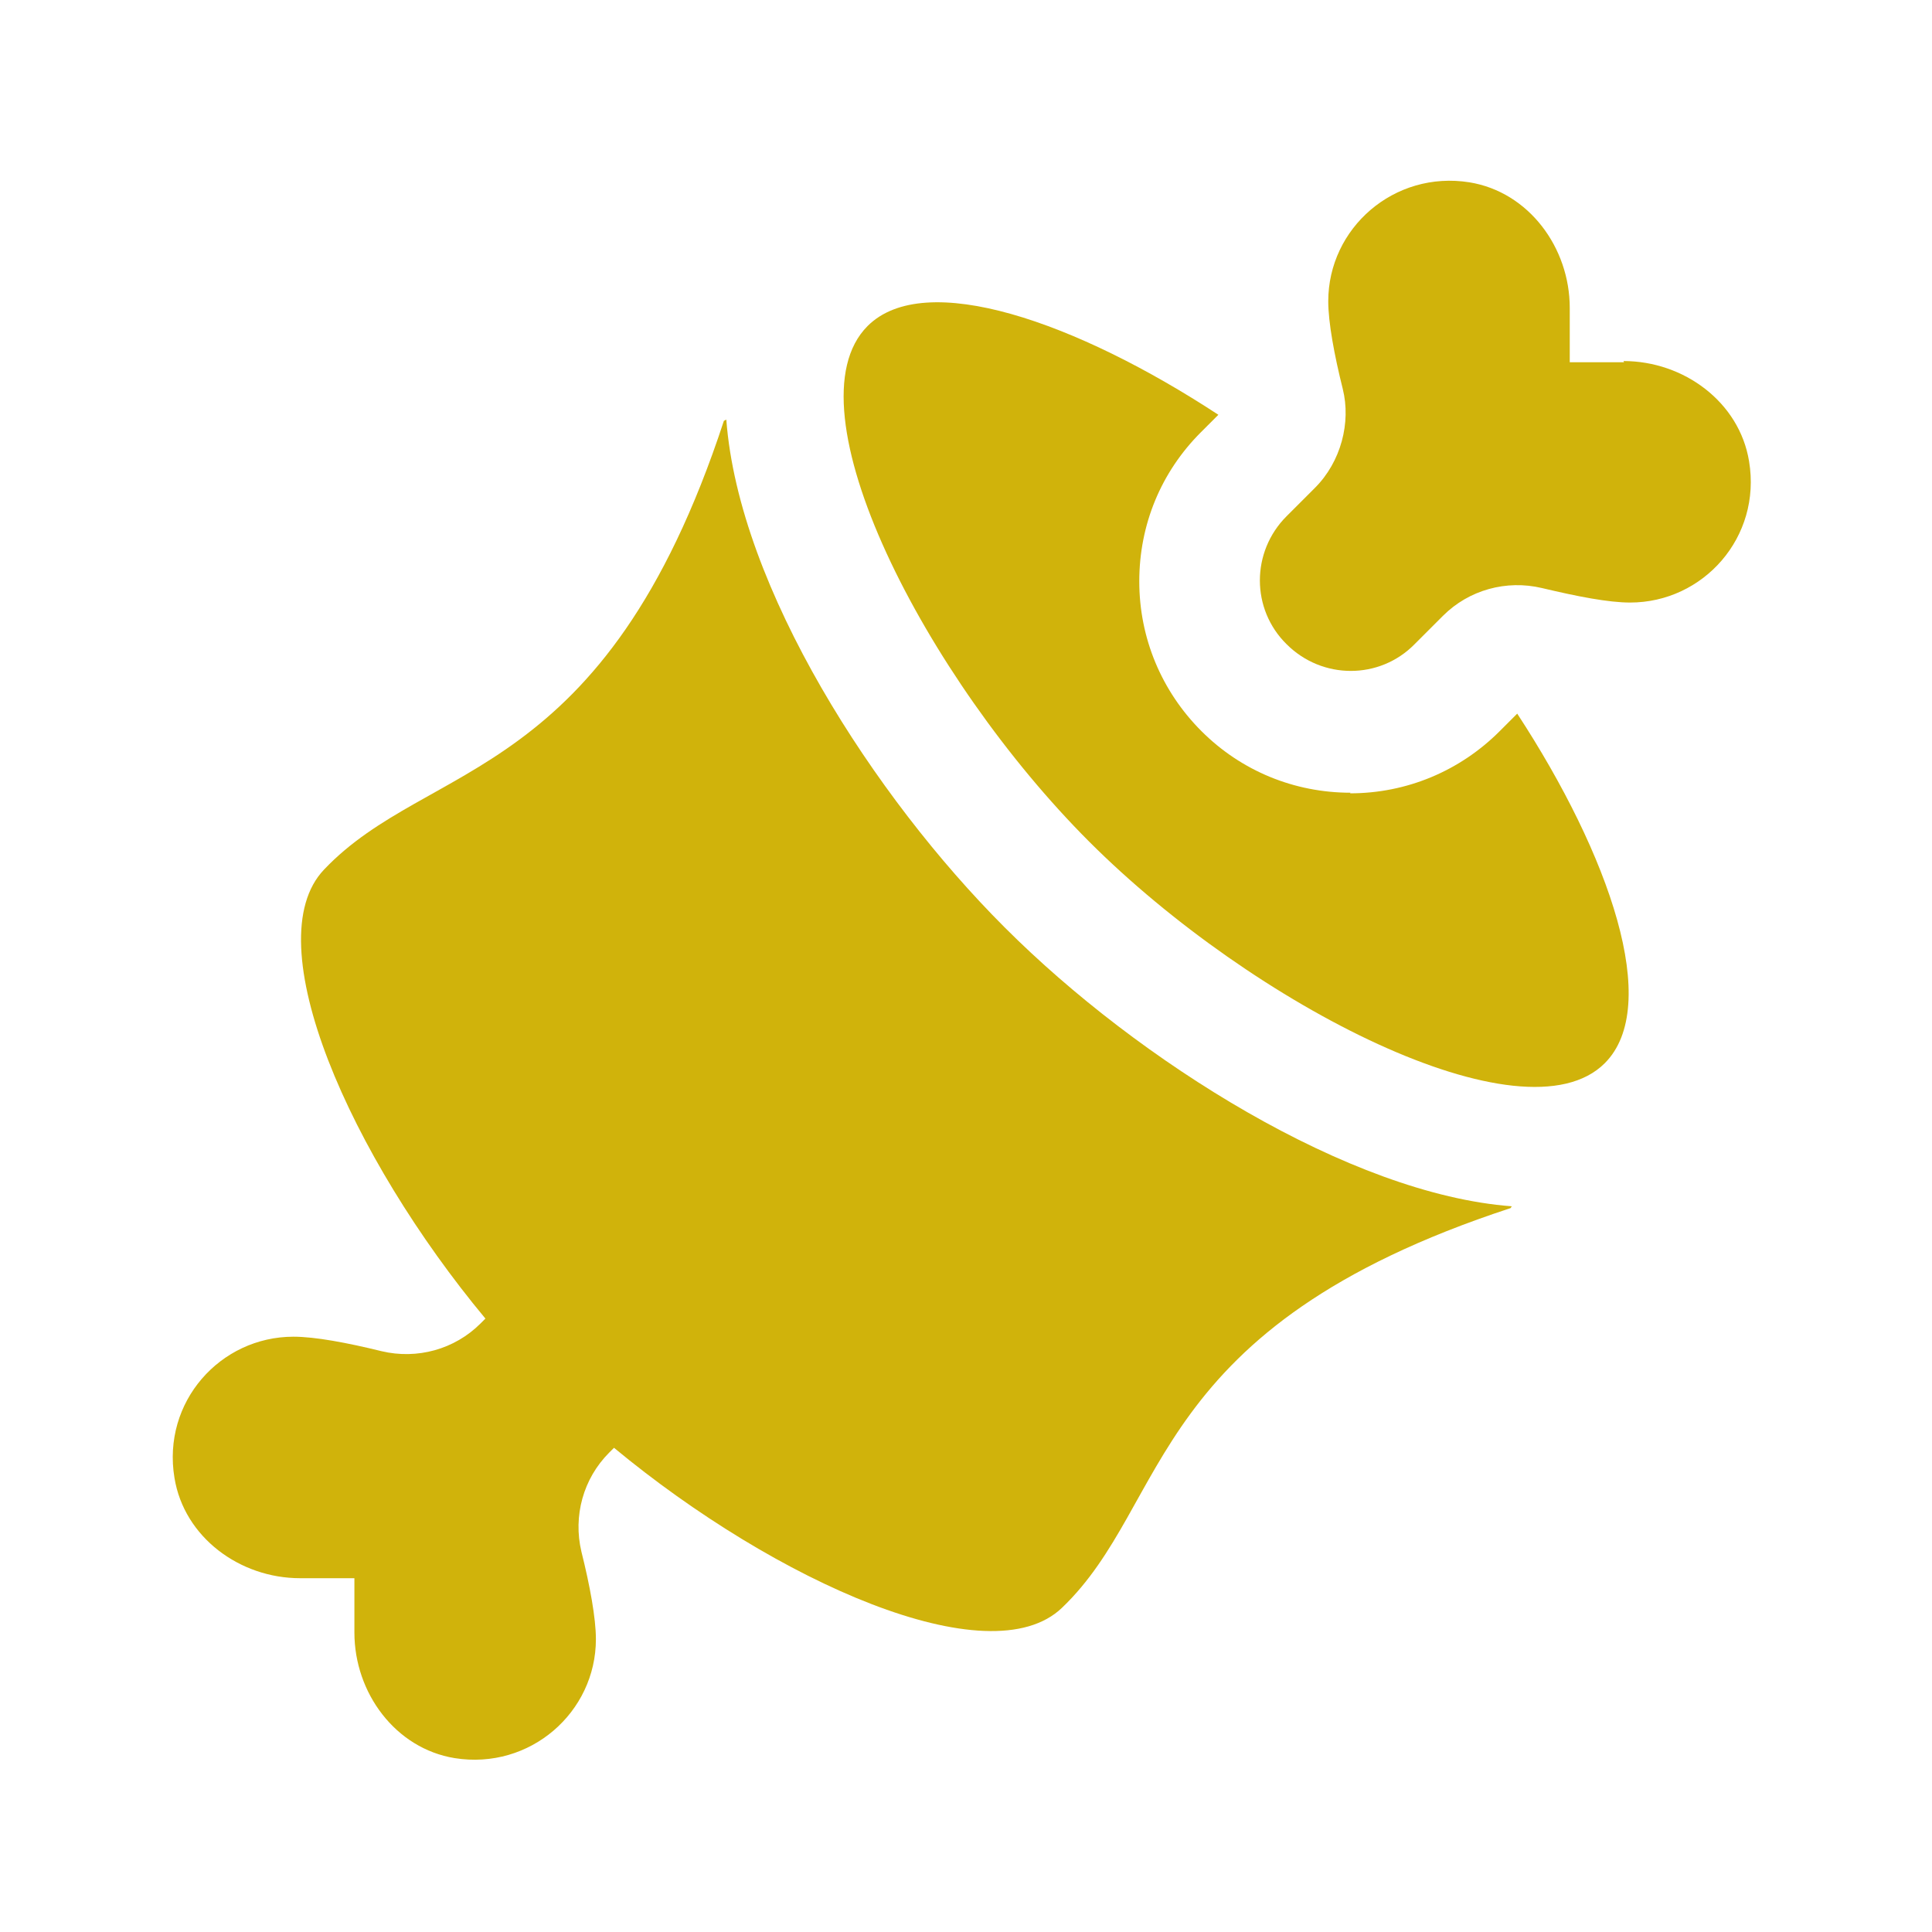
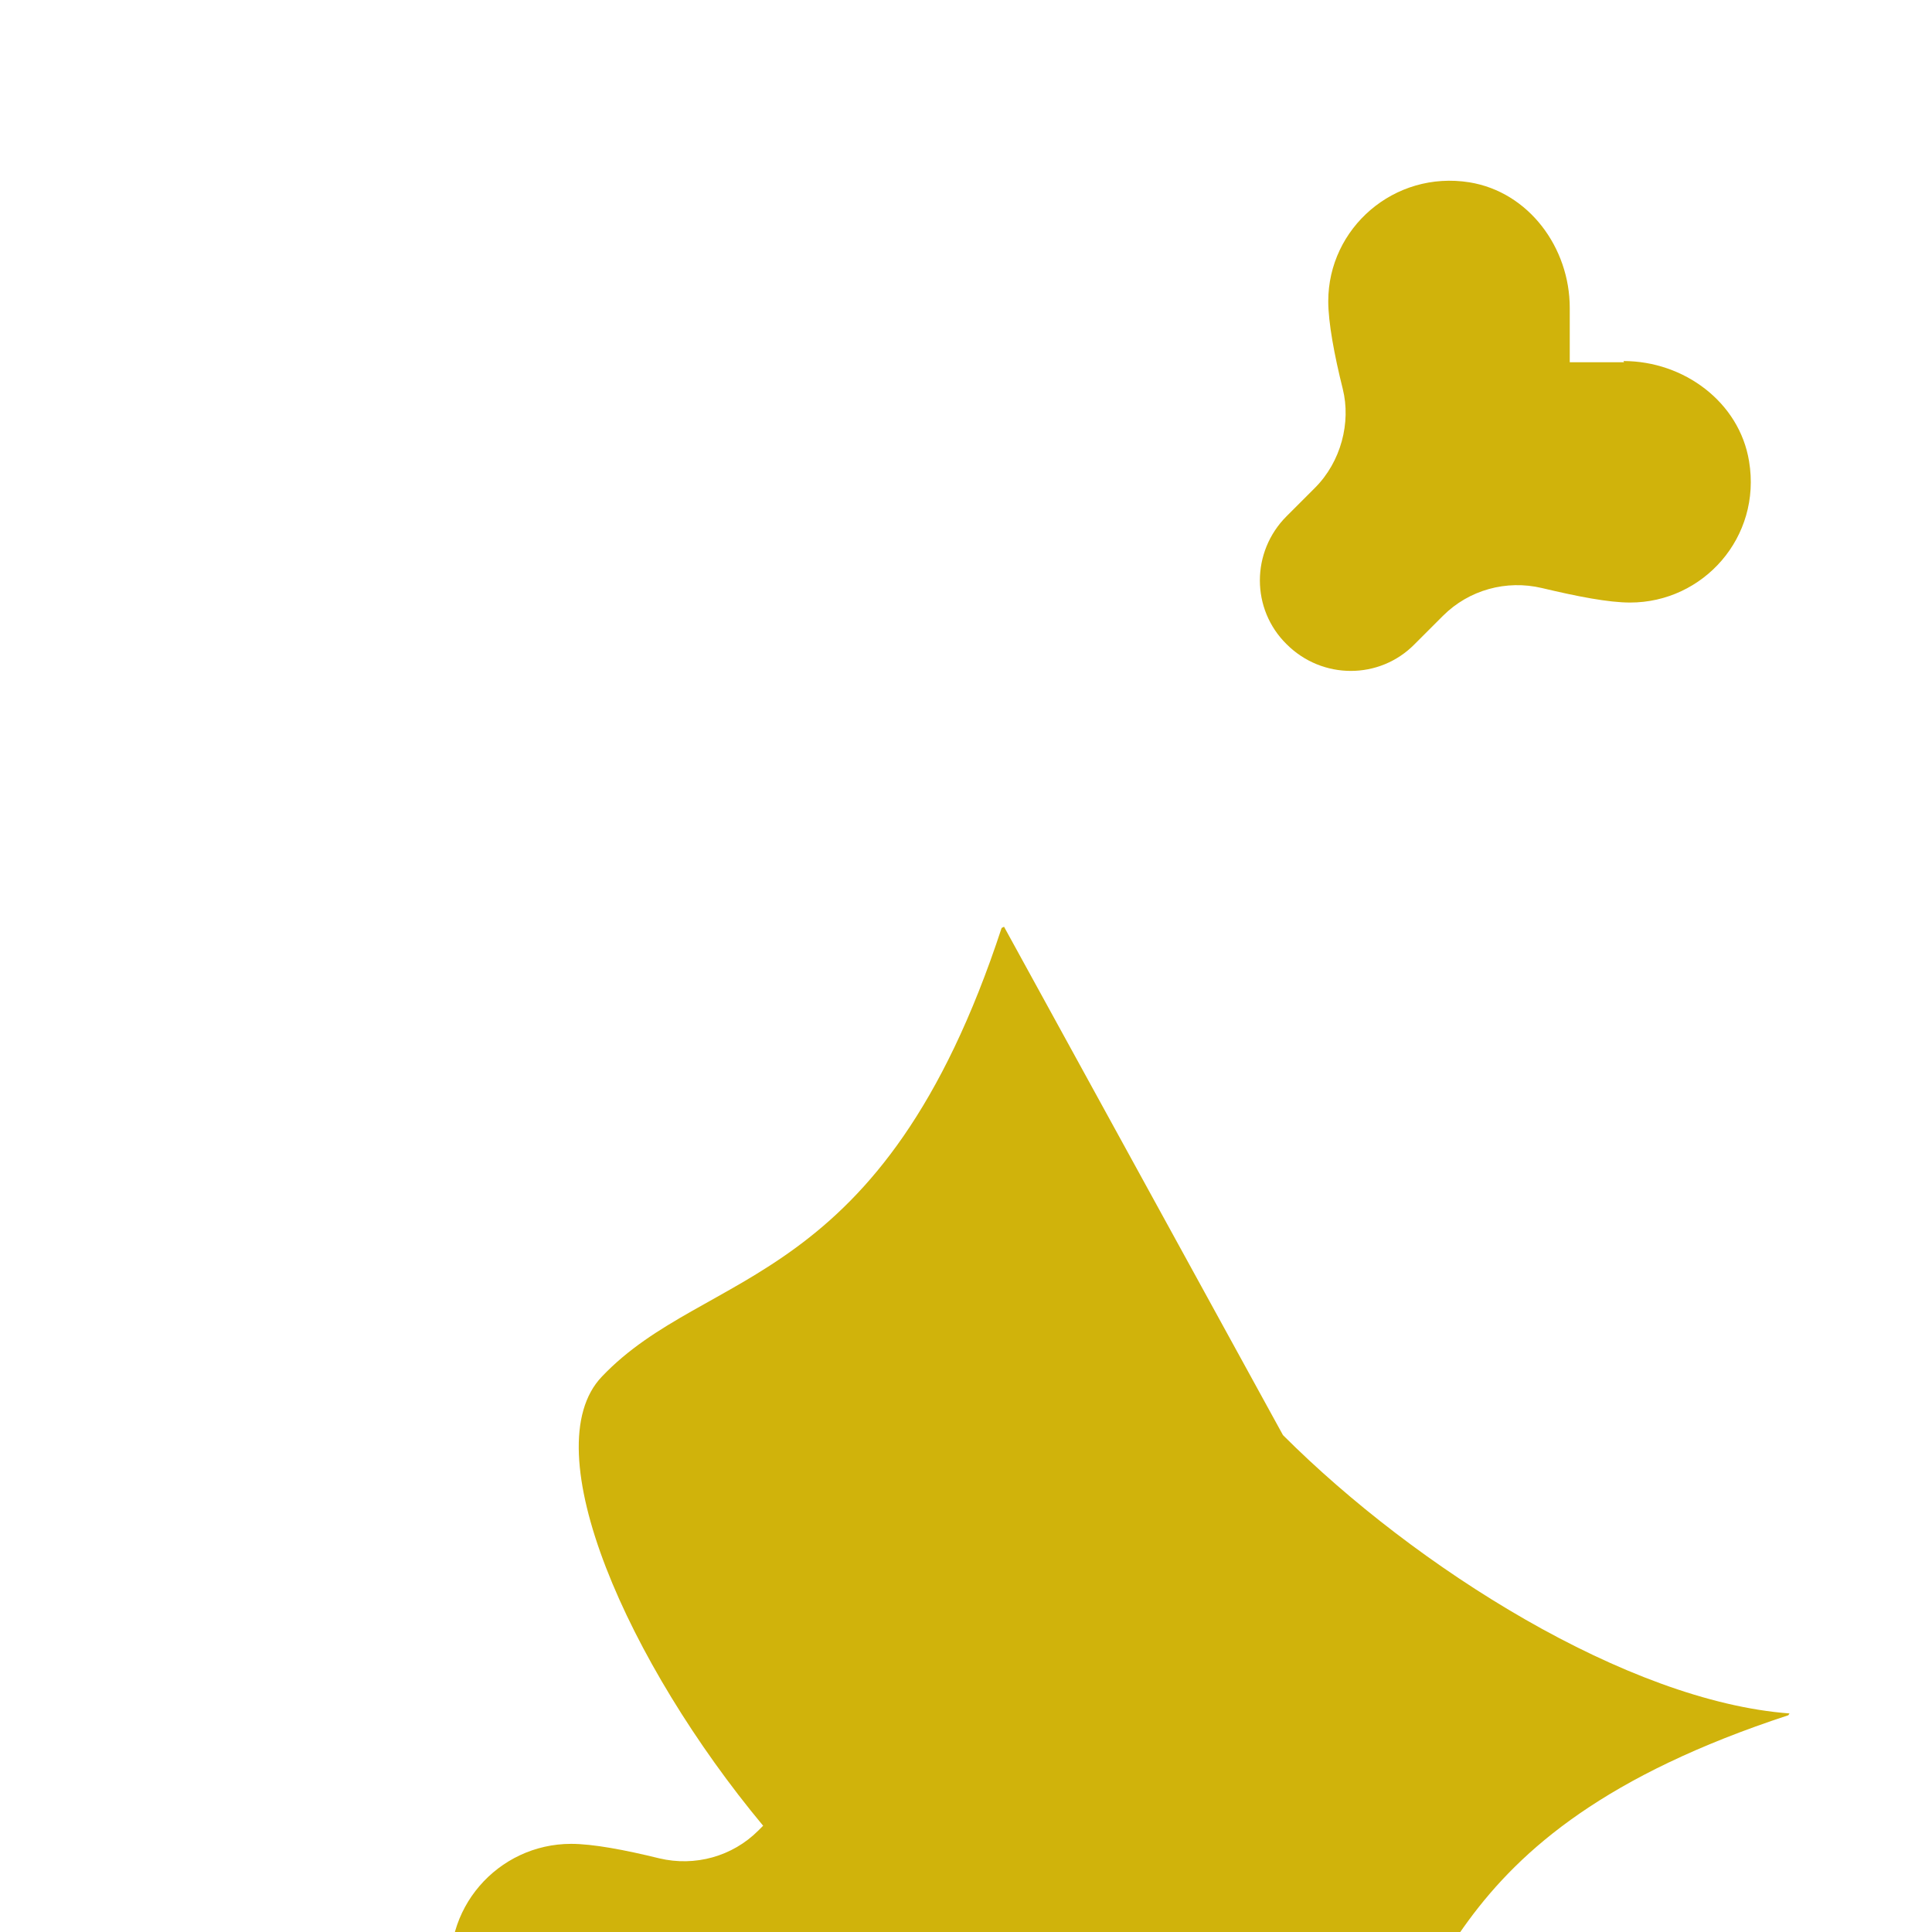
<svg xmlns="http://www.w3.org/2000/svg" fill="#d0b30b" viewBox="0 0 32 32">
  <defs>
    <style>
      .cls-1 {
        isolation: isolate;
      }

      .cls-2 {
        mix-blend-mode: multiply;
      }
    </style>
  </defs>
  <g class="cls-1">
    <g class="cls-2">
-       <path d="M16.63,15.35c-2.14-2.14-4.39-5.61-4.6-8.4l-.04.02c-1.98,6.03-4.88,5.6-6.62,7.43-1.15,1.2.44,4.76,2.67,7.44l-.08.08c-.43.43-1.05.6-1.64.46-.57-.14-1.1-.24-1.46-.24-1.21,0-2.18,1.08-1.97,2.34.16.98,1.08,1.66,2.08,1.66h.9v.9c0,1,.68,1.92,1.66,2.08,1.25.2,2.34-.76,2.34-1.97,0-.35-.1-.89-.24-1.45-.14-.59.03-1.21.46-1.64l.08-.08c2.68,2.22,6.22,3.8,7.42,2.65,1.82-1.74,1.39-4.64,7.43-6.62l.02-.03c-2.68-.2-6.19-2.41-8.39-4.61Z" />
+       <path d="M16.63,15.35l-.04.02c-1.98,6.03-4.88,5.6-6.62,7.43-1.15,1.2.44,4.76,2.67,7.44l-.08.08c-.43.43-1.05.6-1.64.46-.57-.14-1.1-.24-1.46-.24-1.21,0-2.18,1.08-1.97,2.34.16.98,1.08,1.66,2.08,1.66h.9v.9c0,1,.68,1.92,1.66,2.08,1.25.2,2.34-.76,2.34-1.97,0-.35-.1-.89-.24-1.45-.14-.59.03-1.21.46-1.64l.08-.08c2.68,2.22,6.22,3.8,7.42,2.65,1.82-1.74,1.39-4.64,7.43-6.62l.02-.03c-2.68-.2-6.19-2.41-8.39-4.61Z" />
      <path d="M26.9,6h-.9s0-.9,0-.9c0-1-.68-1.92-1.66-2.08-1.25-.2-2.34.76-2.34,1.97,0,.35.1.89.24,1.45s-.03,1.21-.46,1.64c-.21.21-.38.38-.47.47-.59.59-.59,1.54,0,2.12.59.59,1.54.59,2.12,0l.47-.47c.43-.43,1.05-.6,1.64-.46s1.1.24,1.46.24c1.21,0,2.18-1.08,1.97-2.34-.16-.98-1.08-1.66-2.08-1.66Z" />
    </g>
-     <path d="M22.37,13.13c-.93,0-1.81-.36-2.47-1.02-.66-.66-1.03-1.54-1.03-2.48s.36-1.81,1.02-2.47l.29-.29c-2.35-1.54-4.86-2.42-5.81-1.47-1.35,1.35.96,5.83,3.67,8.54,2.71,2.71,7.2,5.01,8.54,3.67.95-.95.08-3.45-1.45-5.79l-.29.29c-.66.66-1.54,1.03-2.48,1.03Z" />
  </g>
</svg>